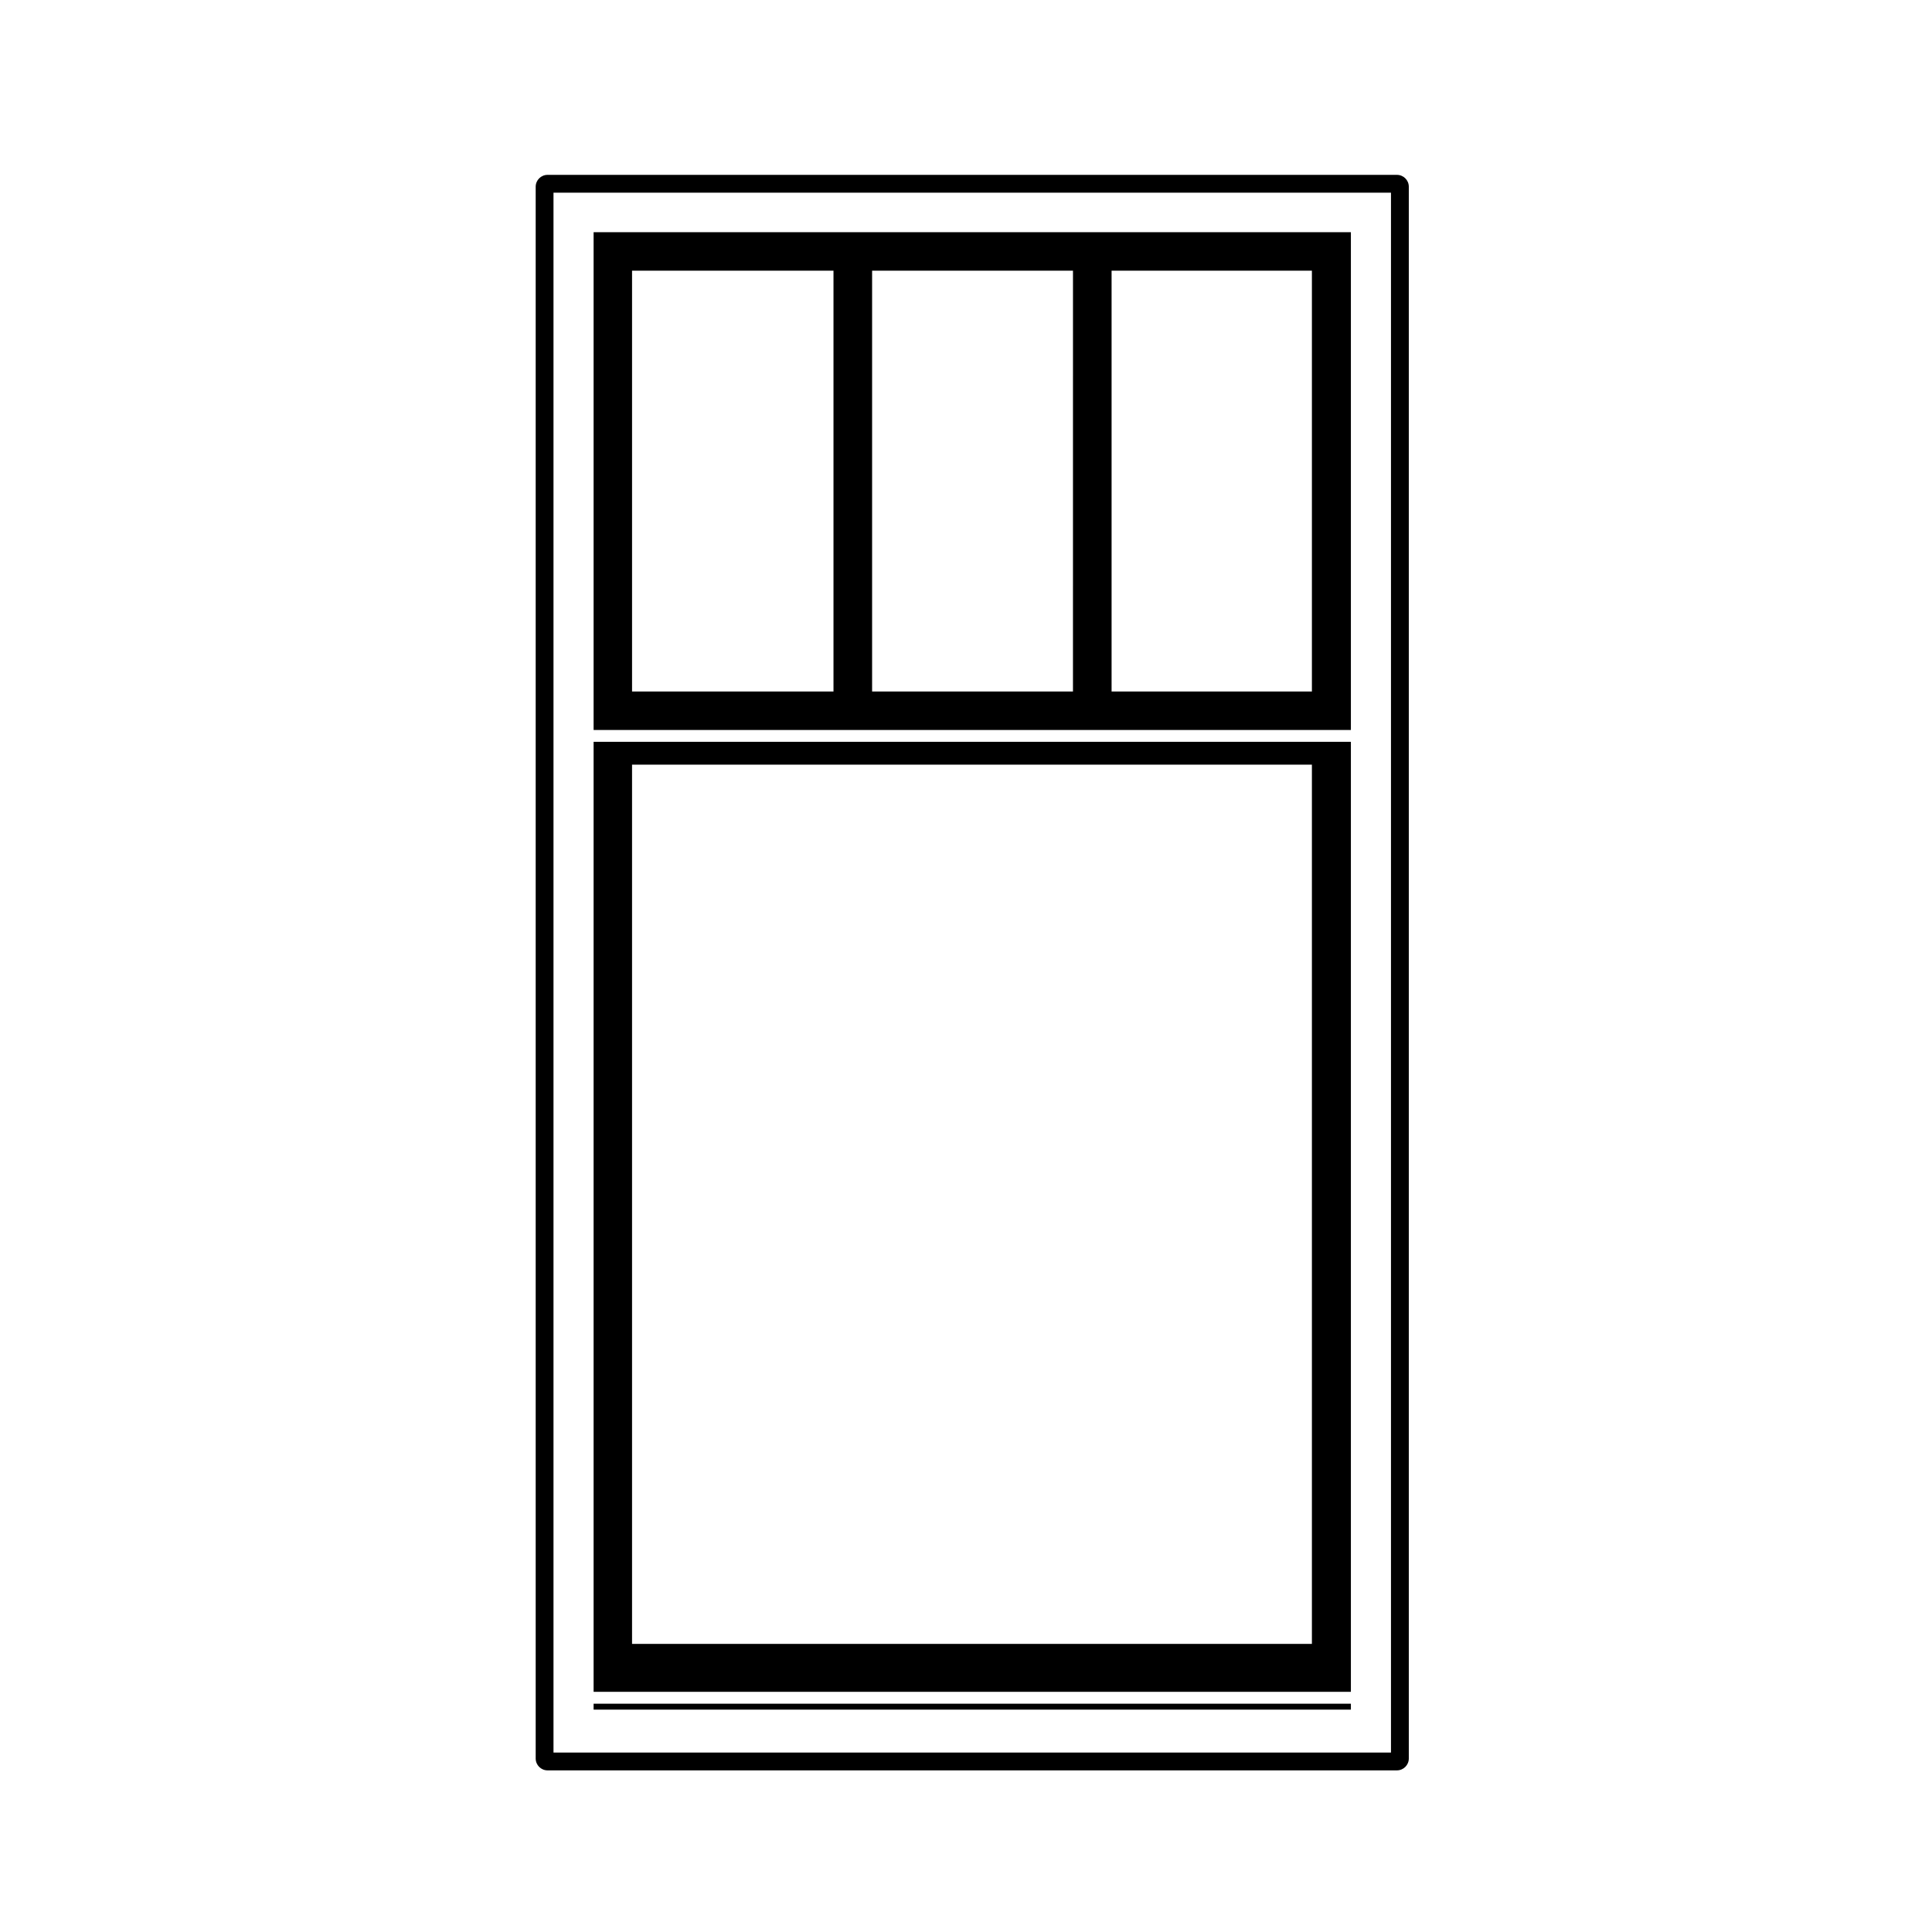
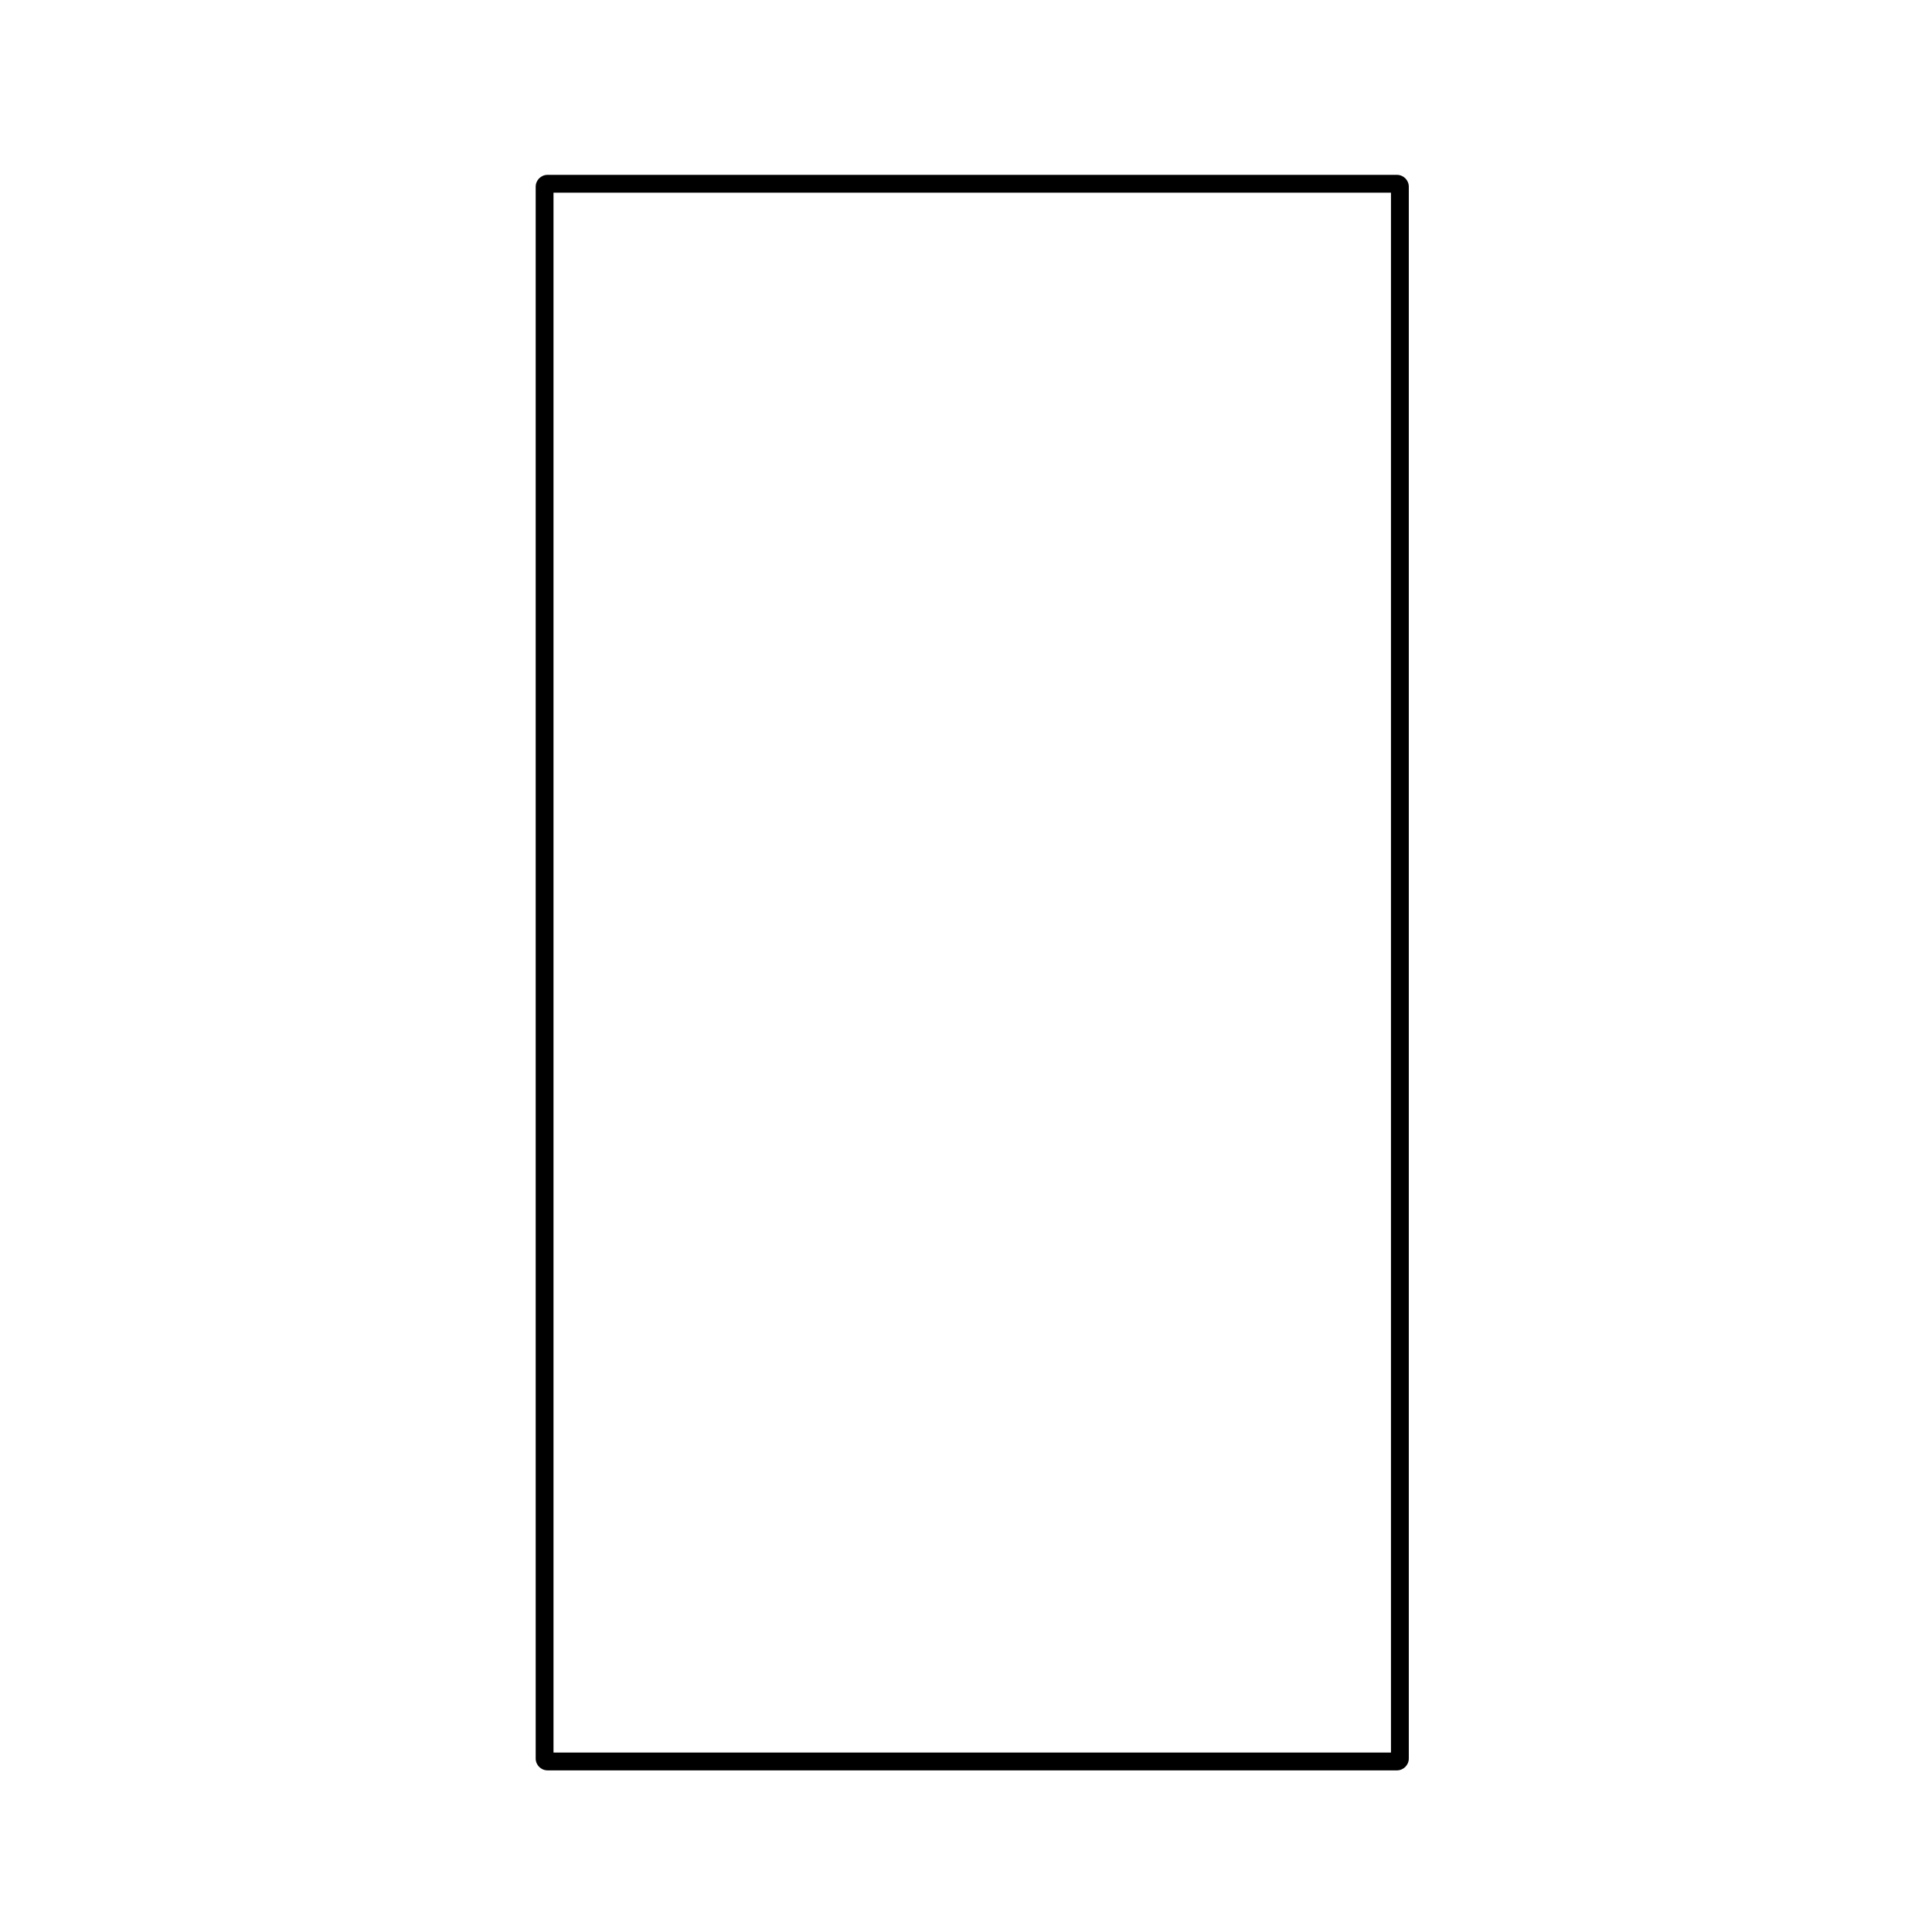
<svg xmlns="http://www.w3.org/2000/svg" fill="#000000" width="800px" height="800px" version="1.1" viewBox="144 144 512 512">
  <g>
-     <path d="m502 205.54h-200.69v131.91h200.69zm-10.332 121.72h-53.086v-111.53h53.086zm-63.32 0h-53.23v-111.53h53.234zm-63.469 0h-53.379v-111.53h53.383v111.53z" />
-     <path d="m502 340.59h-200.69v251.76h200.69zm-10.332 239.06h-180.17v-233.01h180.17v233.01z" />
-     <path d="m301.31 595.5h200.69v1.57h-200.69z" />
    <path d="m514.2 190.34h-225.09c-1.742 0-3.148 1.406-3.148 3.148v416.53c0 1.742 1.406 3.148 3.148 3.148h225.09c1.742 0 3.148-1.406 3.148-3.148v-416.53c0-1.746-1.406-3.148-3.148-3.148zm-1.578 418.1h-221.94v-413.38h221.94v413.38z" />
  </g>
</svg>